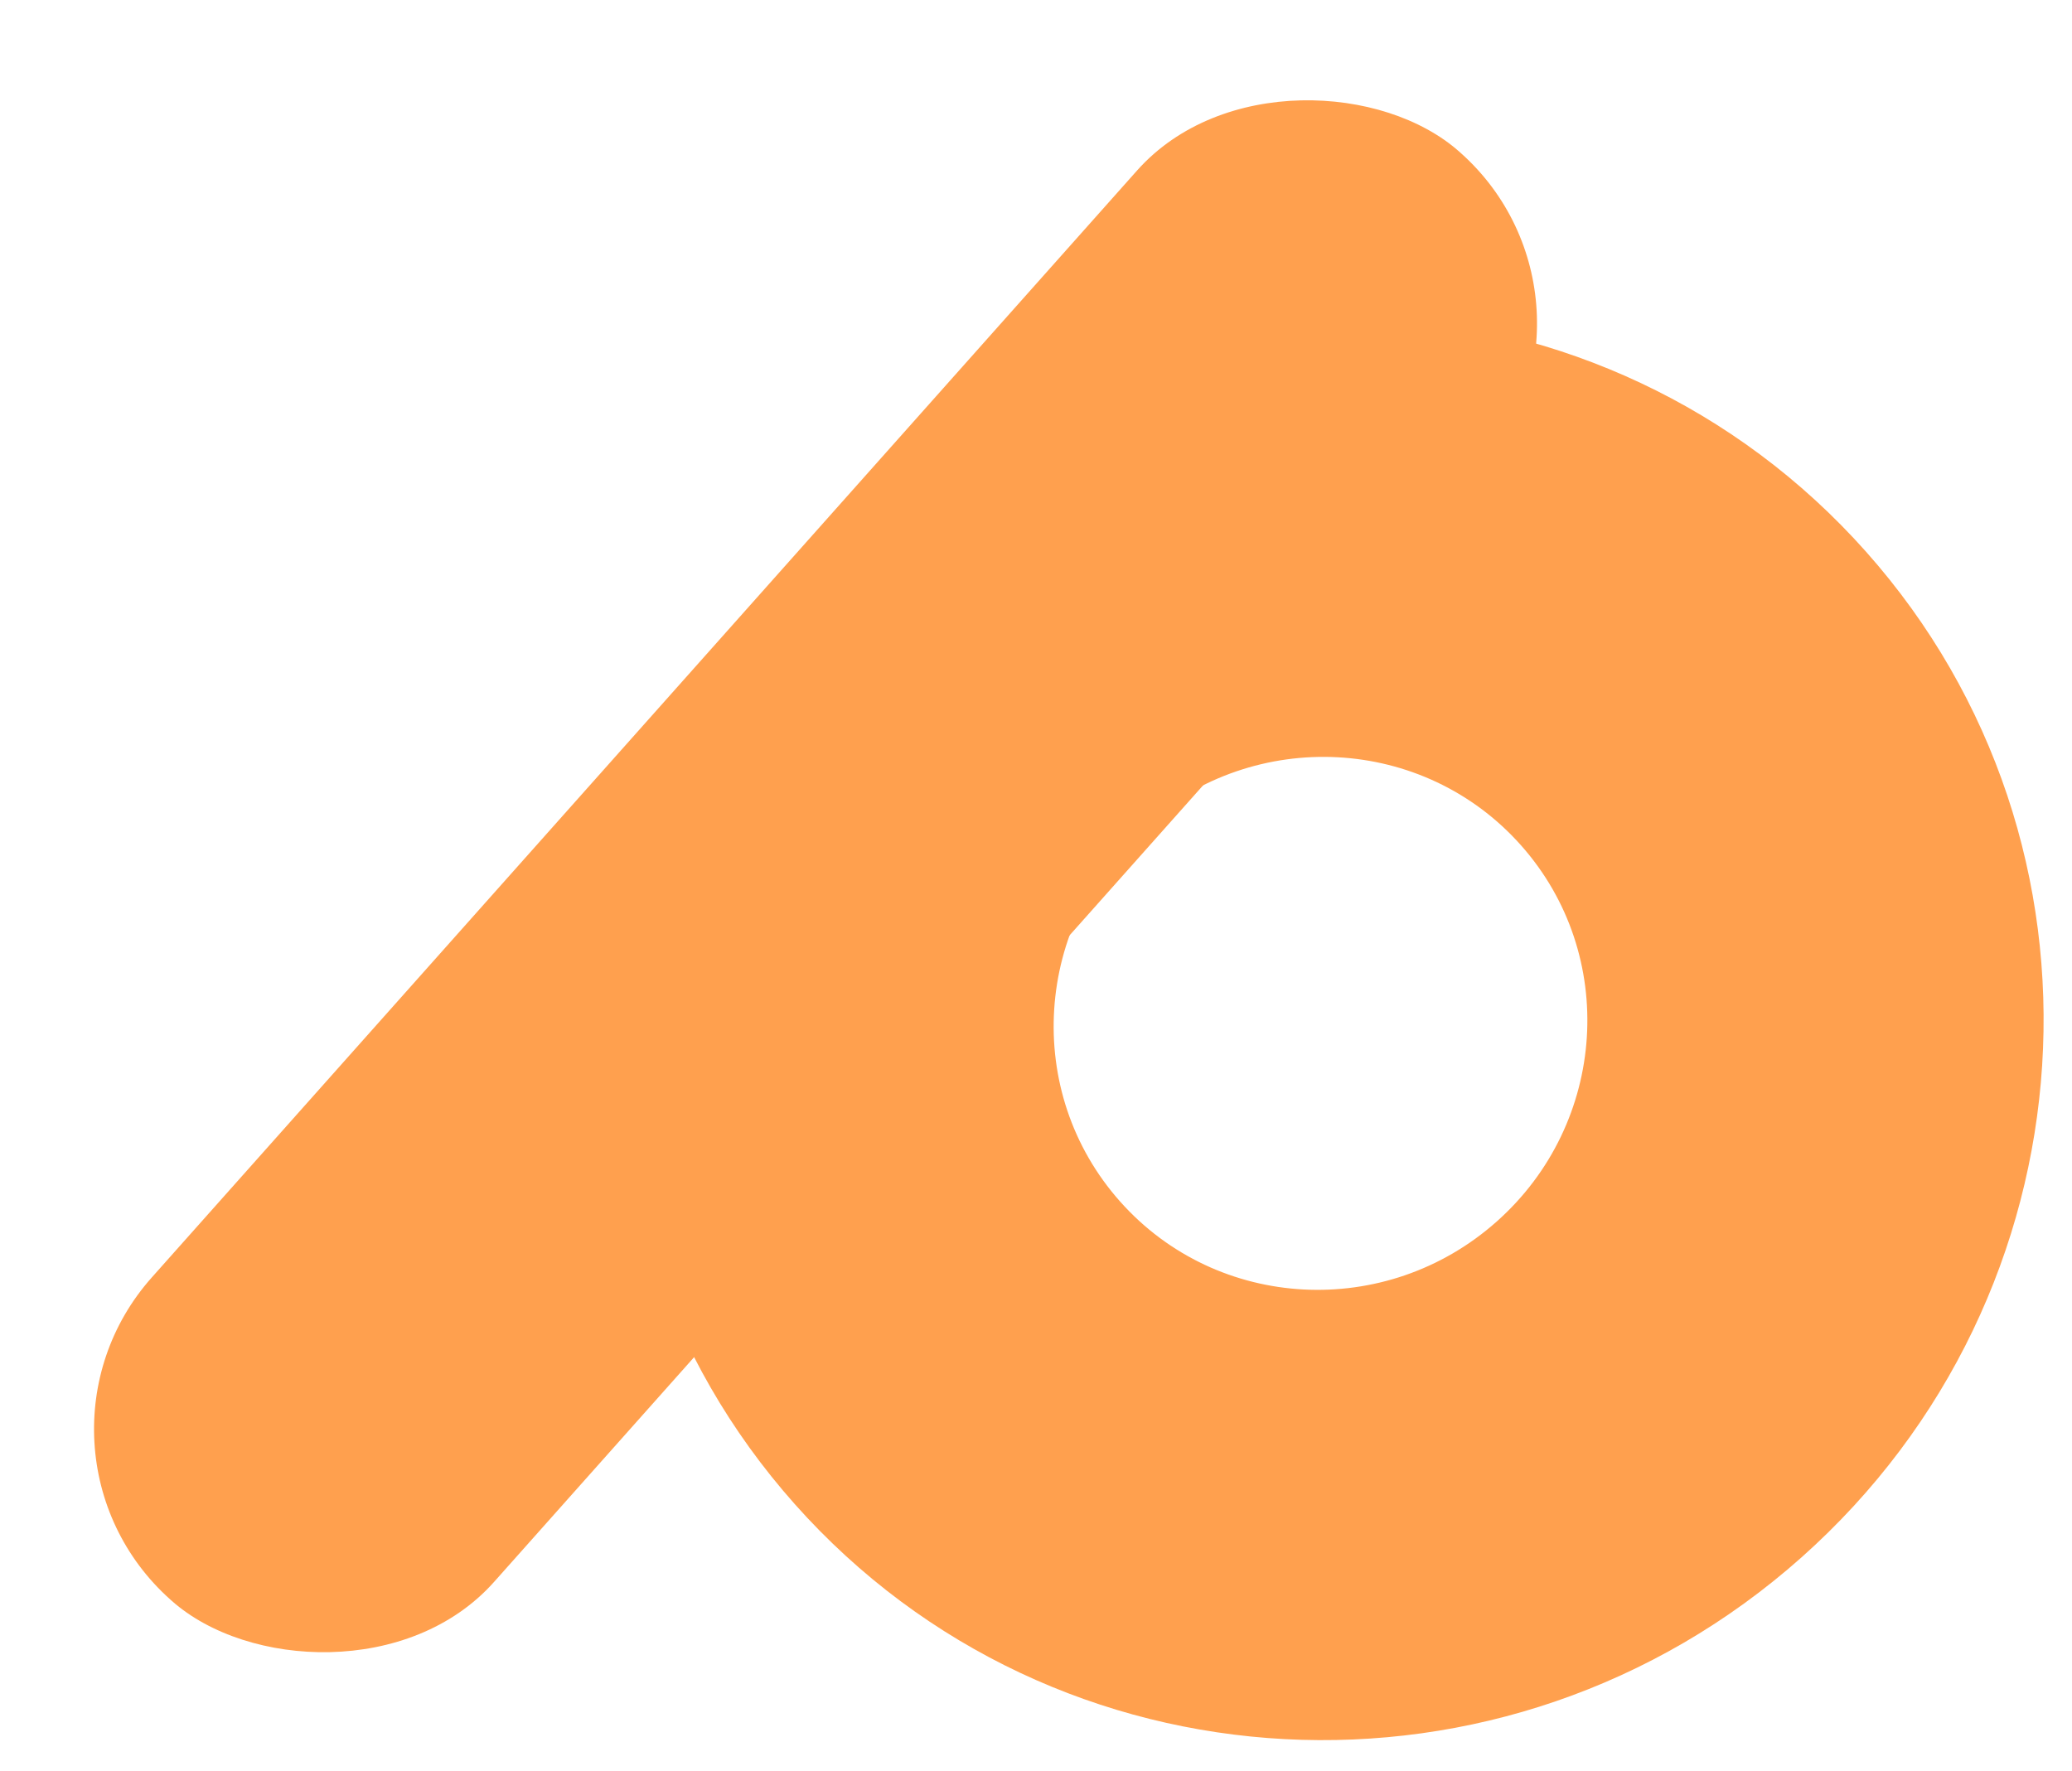
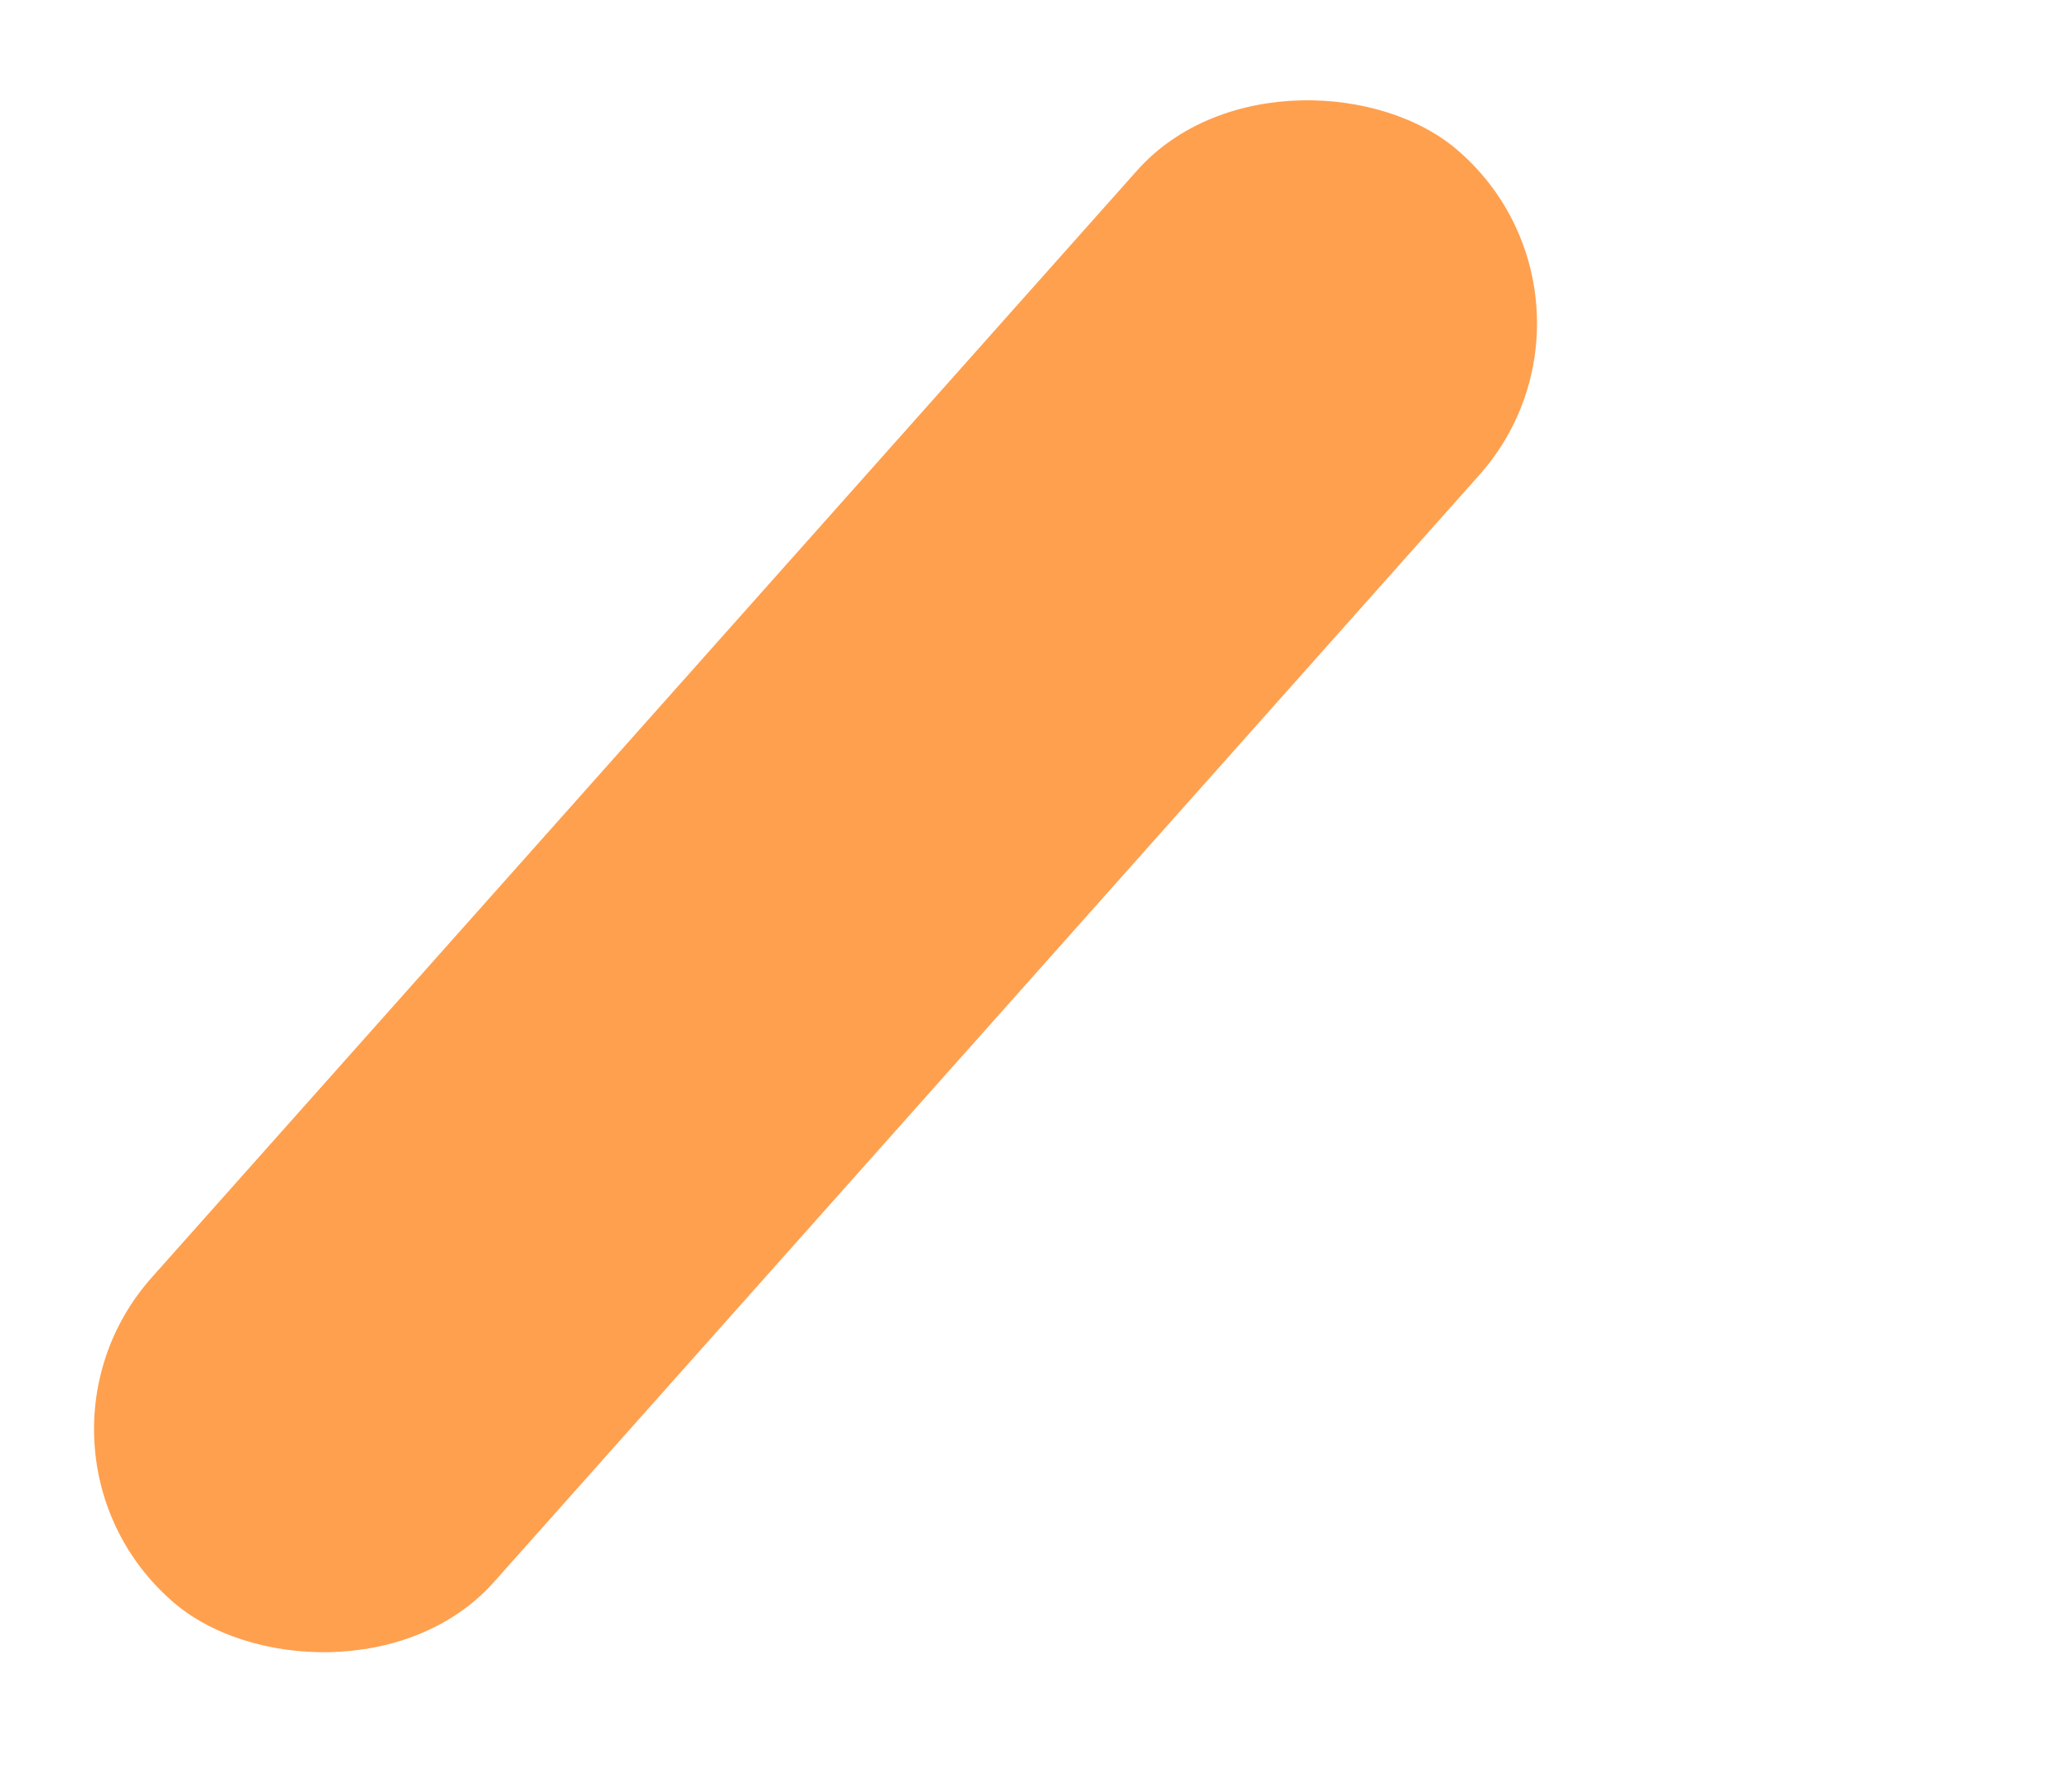
<svg xmlns="http://www.w3.org/2000/svg" width="372" height="318" viewBox="0 0 372 318" fill="none">
  <rect y="259.984" width="348.047" height="82.25" rx="41" transform="rotate(-48.33 0 259.984)" fill="#FFA04E" />
-   <path fill-rule="evenodd" clip-rule="evenodd" d="M142.694 270.07C189.396 322.587 270.307 326.875 323.413 279.649C376.52 232.422 381.711 151.564 335.009 99.047C288.307 46.53 207.396 42.241 154.289 89.468C101.183 136.695 95.991 217.553 142.694 270.07ZM201.103 215.741C218.576 235.39 248.849 236.995 268.718 219.325C288.588 201.656 290.53 171.403 273.057 151.754C255.583 132.105 225.311 130.5 205.441 148.17C185.572 165.84 183.629 196.092 201.103 215.741Z" fill="#FFA04E" />
</svg>